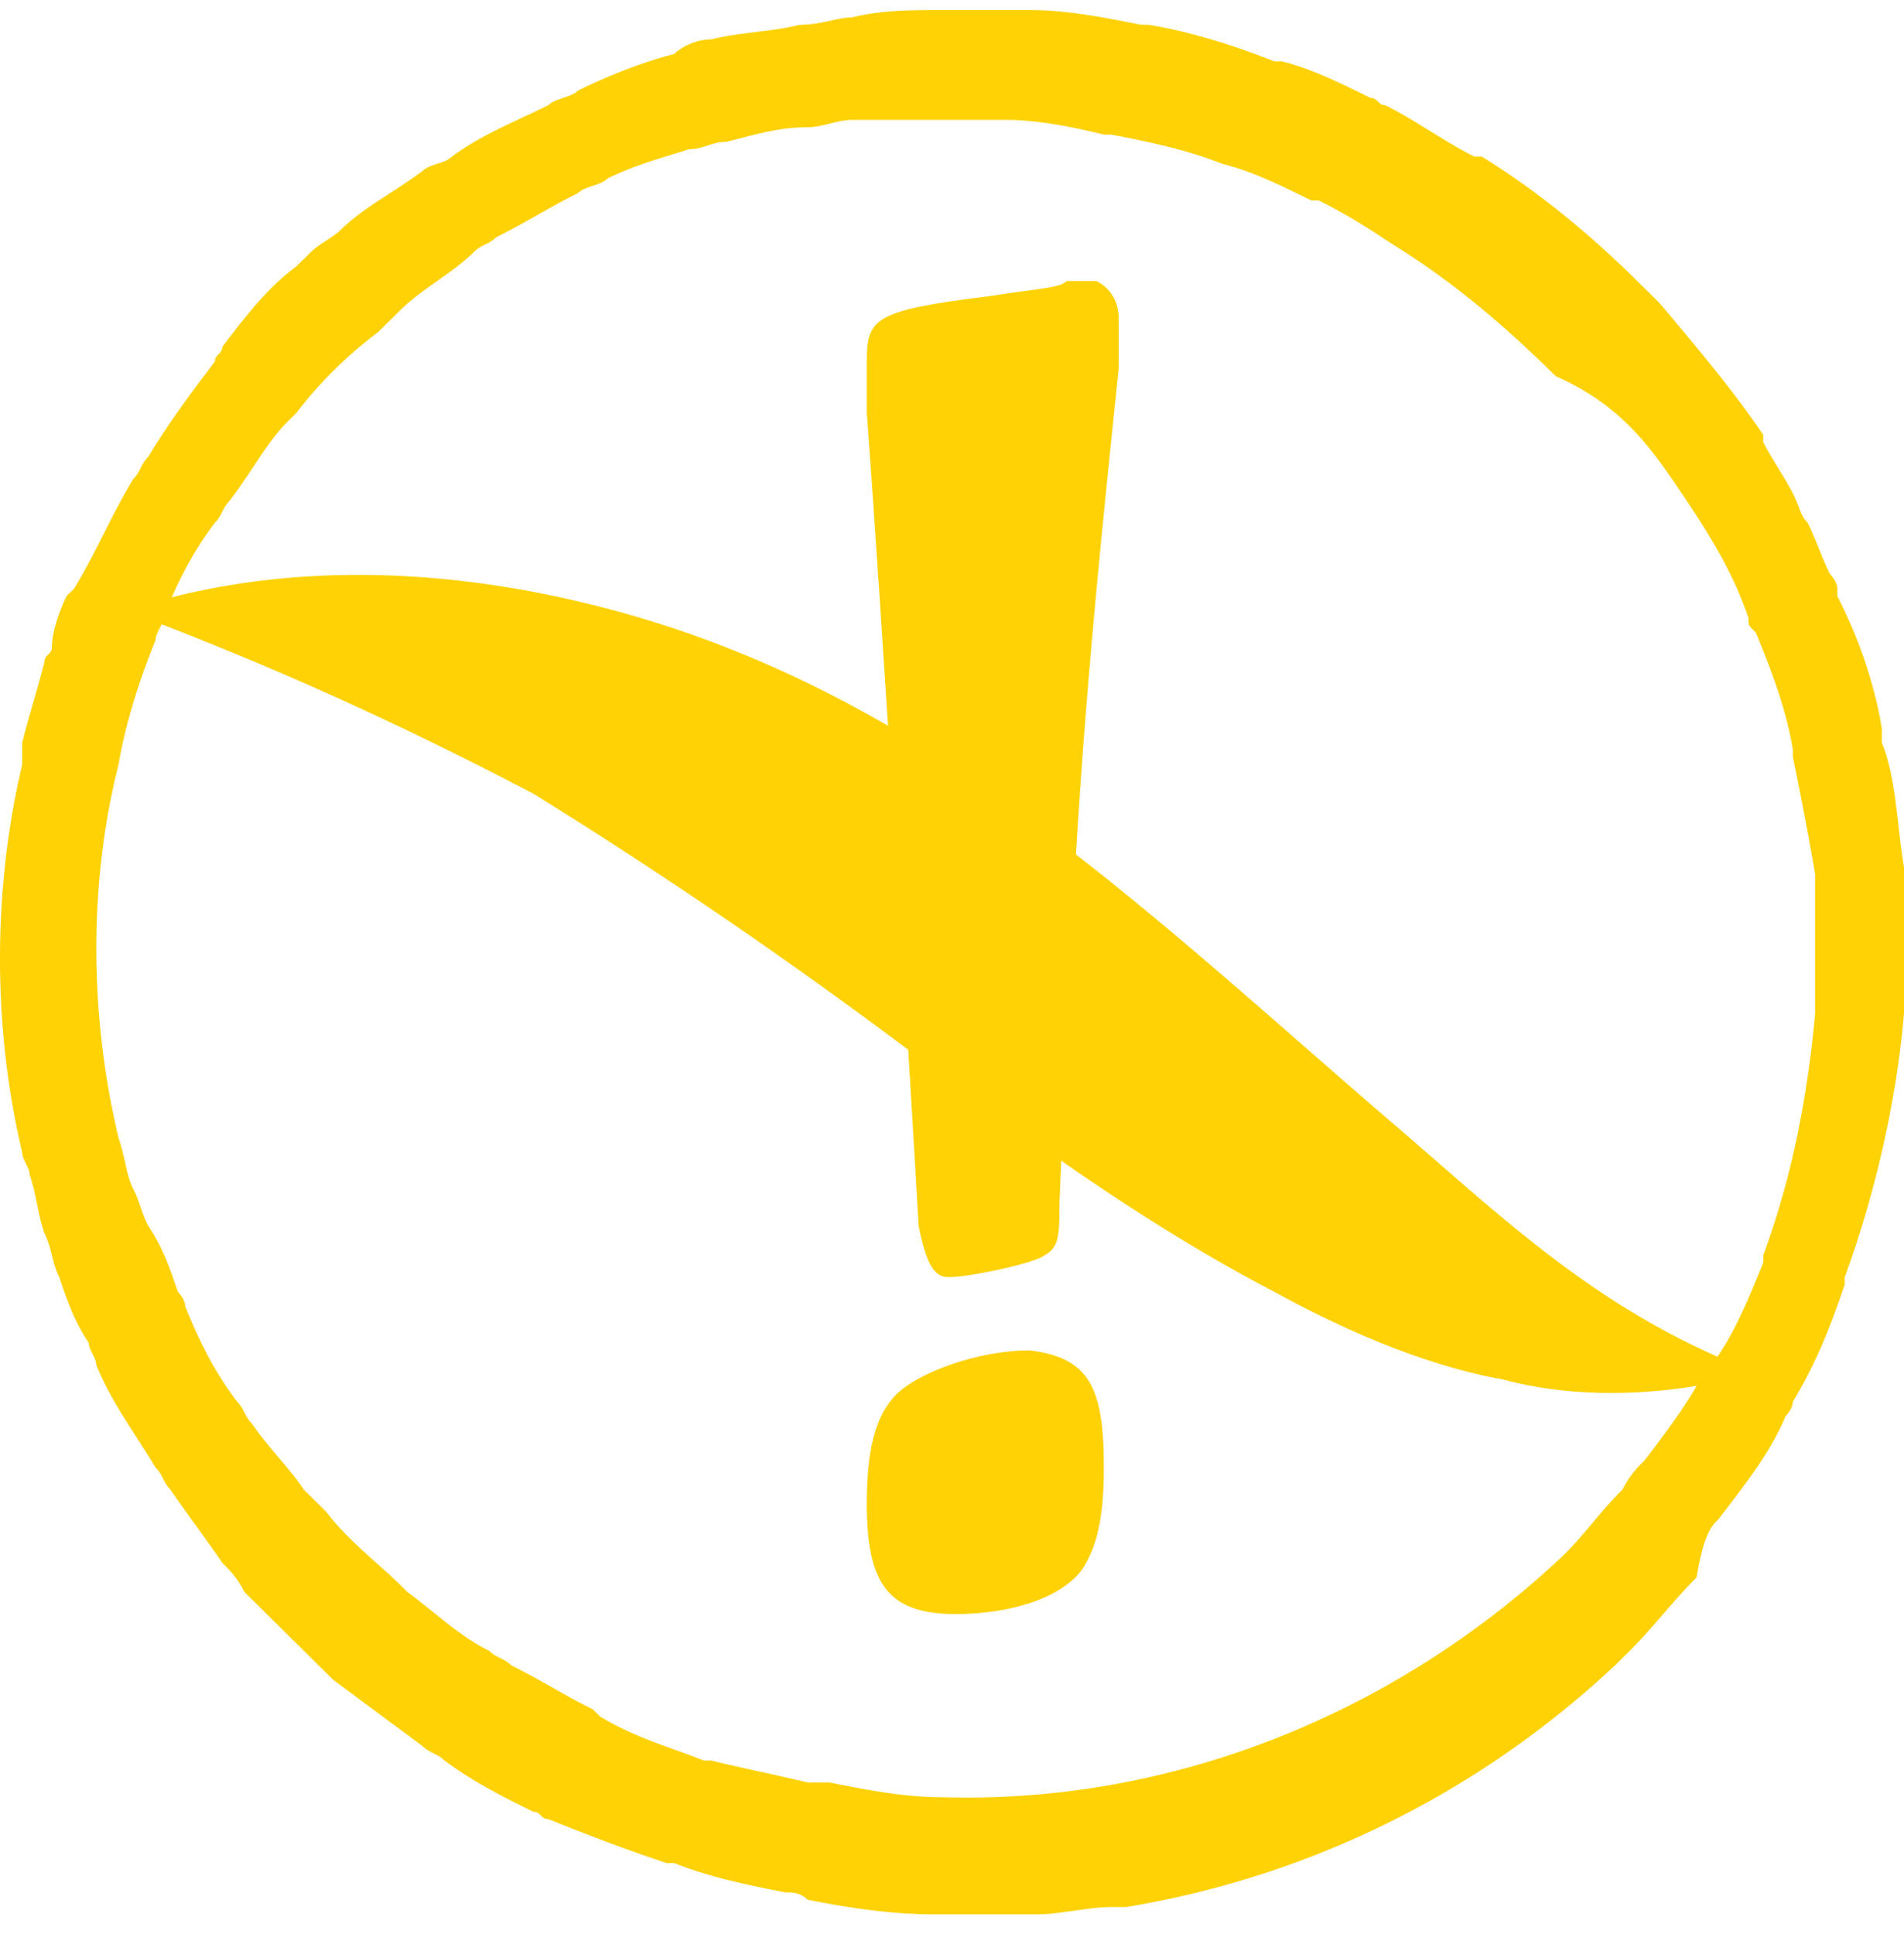
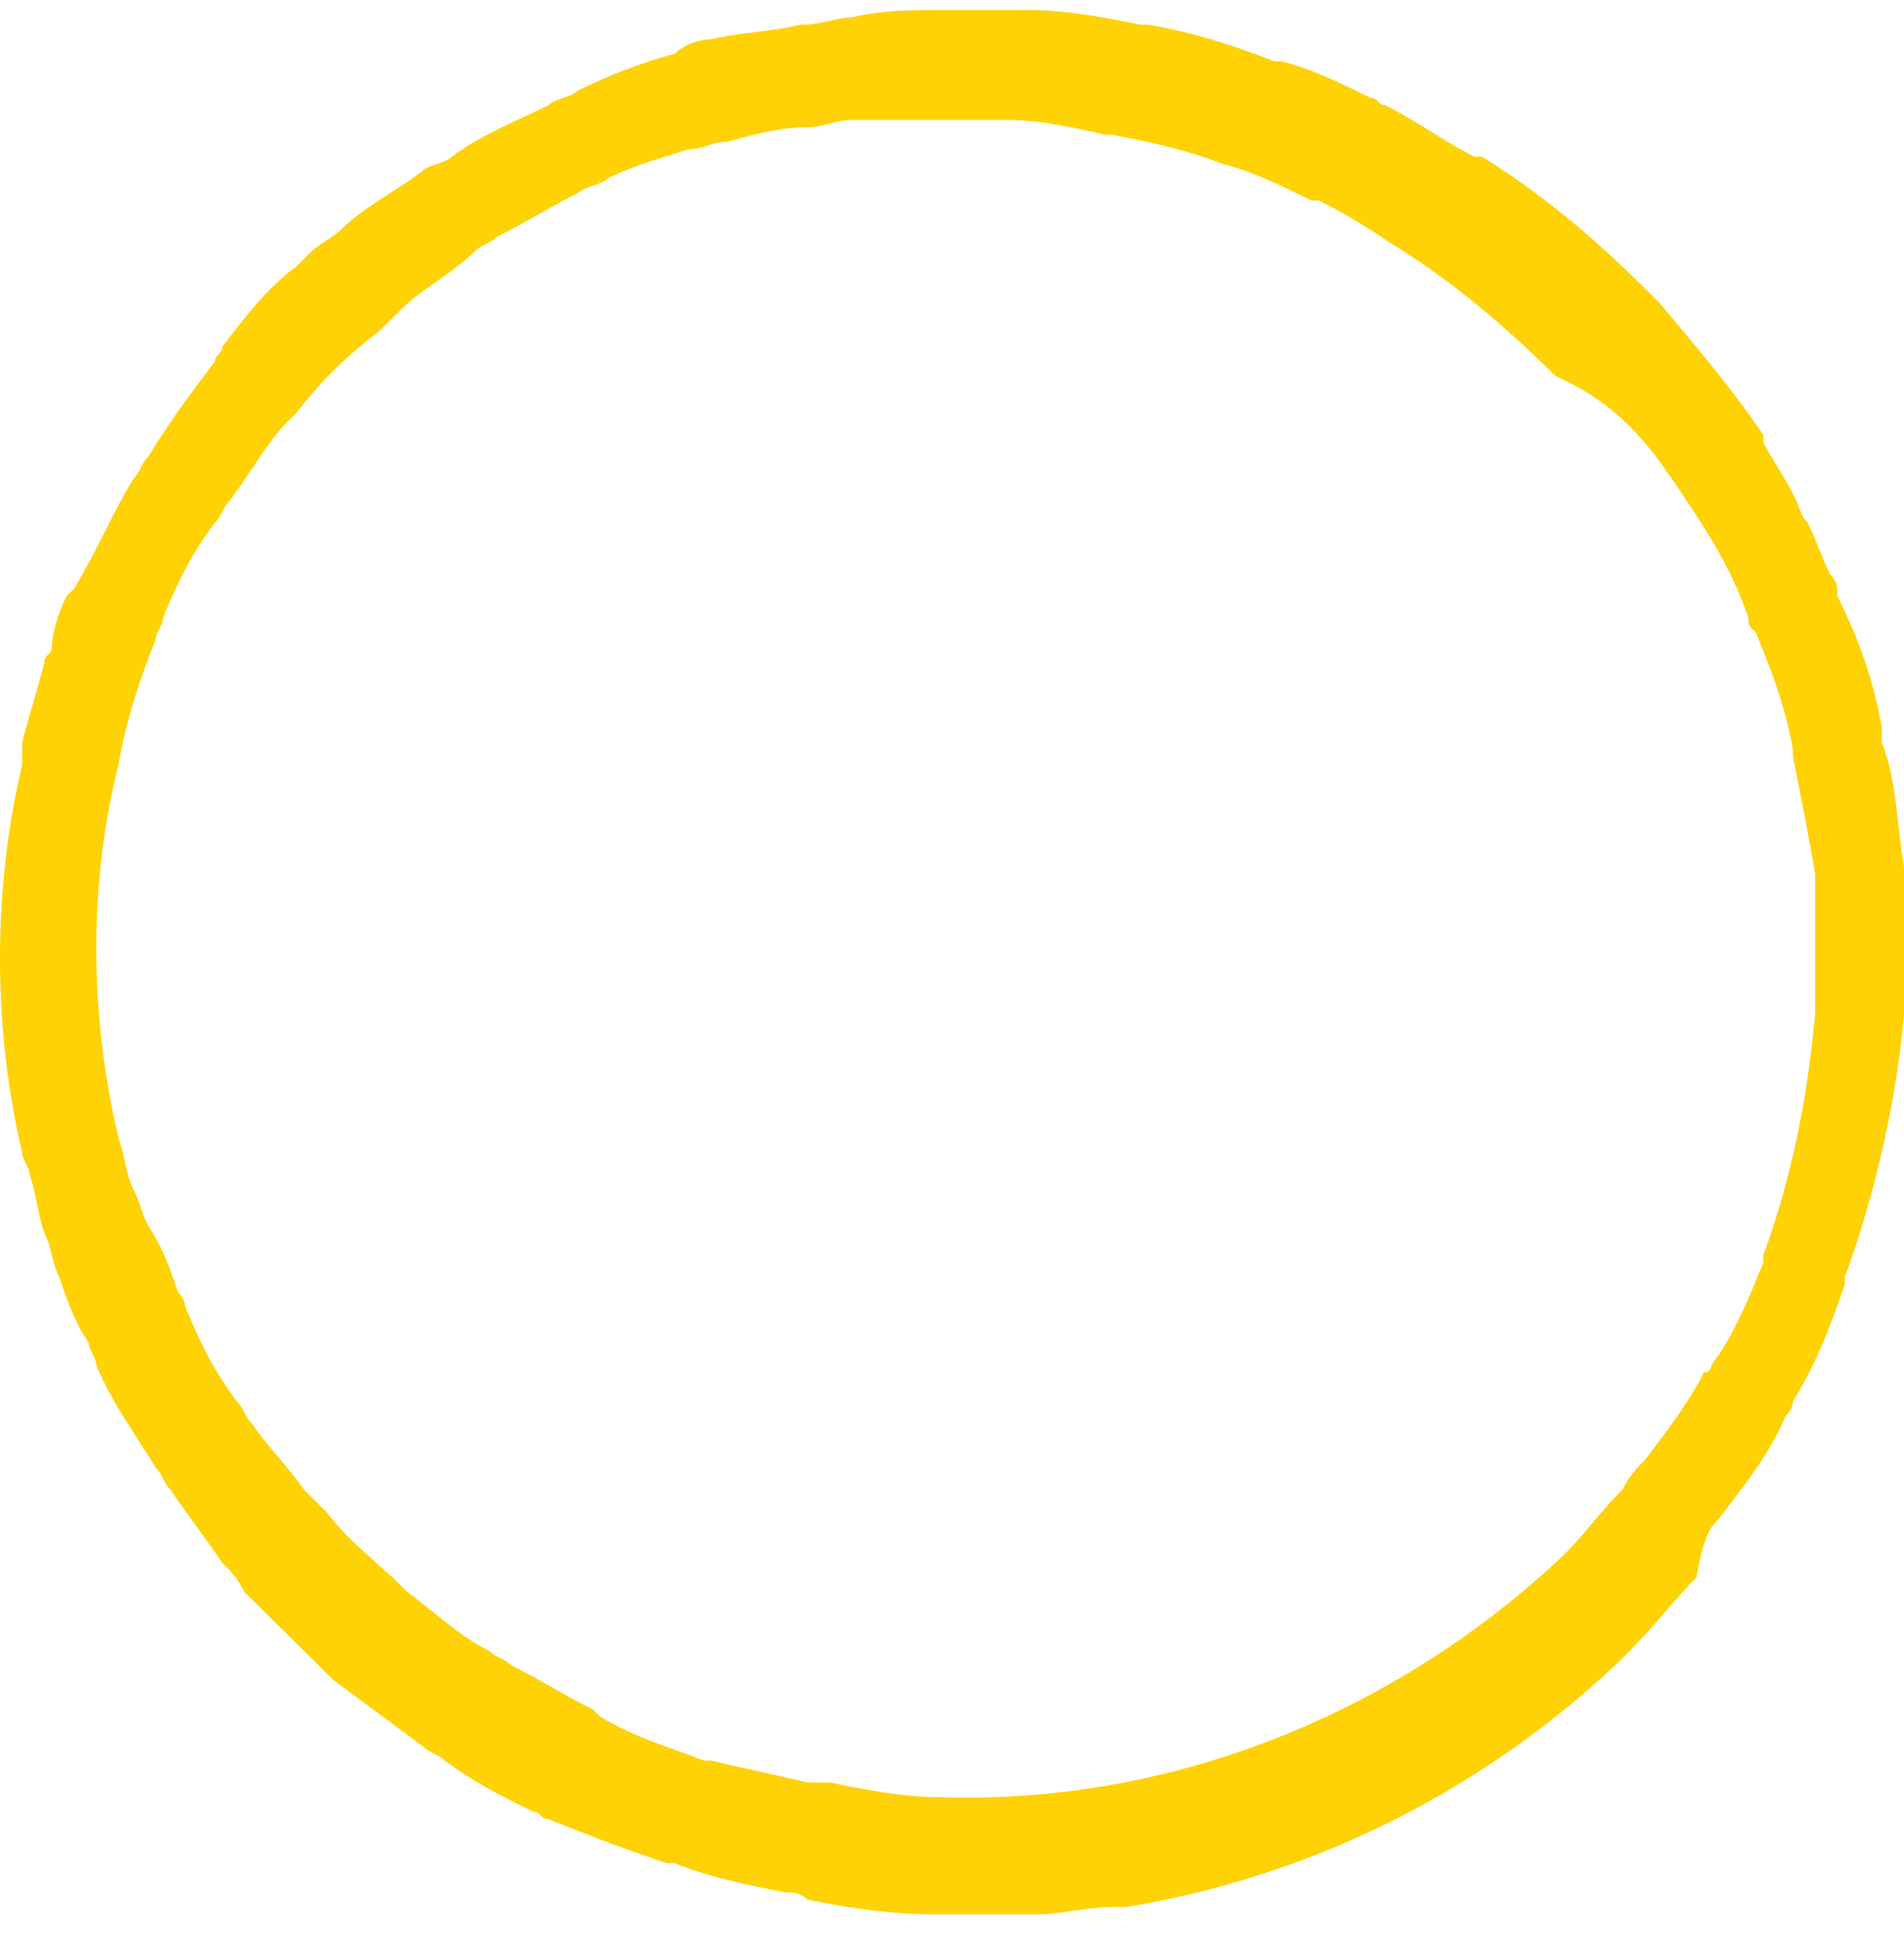
<svg xmlns="http://www.w3.org/2000/svg" width="64" height="65" viewBox="0 0 64 65">
  <g>
    <g>
      <g>
-         <path fill="#fed205" d="M4.234 20.523c5.23-1.723 10.957-1.477 16.435 0 5.48 1.477 10.21 4.184 14.444 7.384s7.969 6.646 11.704 9.846c3.736 3.2 6.973 6.4 12.203 8.37-2.49.738-5.728.984-8.467.246-2.74-.492-5.479-1.723-7.72-2.954-4.732-2.462-8.965-5.662-12.95-8.615a171.032 171.032 0 0 0-11.953-8.124c-4.233-2.215-8.467-4.184-13.696-6.153" />
-       </g>
+         </g>
      <g>
        <path fill="#fed205" d="M57.774 51.046c-.249.246-.498.492-.747 1.97-.747.738-1.494 1.722-2.24 2.46l-.499.493c-4.731 4.43-10.46 7.138-16.436 8.123h-.498c-.747 0-1.743.246-2.49.246h-3.486c-1.495 0-2.989-.246-4.234-.492-.249-.246-.498-.246-.747-.246-1.245-.246-2.49-.493-3.735-.985h-.25c-1.494-.492-2.739-.984-3.984-1.477-.249 0-.249-.246-.498-.246-.996-.492-1.992-.985-2.988-1.723-.25-.246-.498-.246-.747-.492l-2.989-2.216-.249-.246L8.717 54l-.499-.492c-.249-.493-.498-.739-.747-.985-.498-.739-1.245-1.723-1.743-2.462-.25-.246-.25-.492-.498-.738-.747-1.23-1.494-2.216-1.993-3.446 0-.246-.249-.493-.249-.739-.498-.738-.747-1.477-.996-2.215-.249-.492-.249-.985-.498-1.477-.249-.739-.249-1.23-.498-1.97 0-.245-.249-.492-.249-.738-.996-4.184-.996-8.861 0-13.046V25.2v-.246c.25-.985.498-1.723.747-2.708 0-.246.25-.246.25-.492 0-.493.248-1.231.497-1.723l.25-.247c.747-1.23 1.245-2.461 1.992-3.692.249-.246.249-.492.498-.738.747-1.231 1.494-2.216 2.24-3.2 0-.247.25-.247.25-.493.747-.984 1.494-1.969 2.49-2.707l.498-.493c.25-.246.747-.492.996-.738.747-.739 1.744-1.231 2.74-1.97.249-.246.747-.246.996-.492.996-.738 2.241-1.23 3.237-1.723.25-.246.747-.246.996-.492.996-.492 2.242-.985 3.238-1.23.249-.247.747-.493 1.245-.493.996-.246 1.992-.246 2.988-.492.747 0 1.245-.247 1.743-.247.996-.246 1.992-.246 2.989-.246h2.988c1.245 0 2.49.246 3.735.493h.25c1.493.246 2.988.738 4.233 1.23h.249c.996.246 1.992.739 2.988 1.231.25 0 .25.246.498.246.996.493 1.992 1.231 2.988 1.723h.25c1.992 1.231 3.735 2.708 5.23 4.185l.746.738c1.245 1.477 2.49 2.954 3.487 4.431v.246c.249.493.747 1.231.996 1.723.249.493.249.739.498.985.249.492.498 1.23.747 1.723 0 0 .249.246.249.492v.247c.747 1.476 1.245 2.953 1.494 4.43v.493c.498 1.23.498 2.707.747 4.184v4.923c-.249 2.954-.996 6.154-1.992 8.862v.246c-.498 1.477-.996 2.708-1.743 3.938 0 .247-.25.493-.25.493-.497 1.23-1.493 2.461-2.24 3.446zM56.53 16.584c-.996-1.477-1.992-2.953-4.233-3.938-1.743-1.723-3.486-3.2-5.479-4.43-.747-.493-1.494-.986-2.49-1.478h-.249c-.996-.492-1.992-.984-2.988-1.23-1.245-.493-2.49-.74-3.736-.985h-.249c-.996-.246-2.241-.493-3.237-.493h-5.23c-.498 0-.996.247-1.494.247-.996 0-1.743.246-2.74.492-.497 0-.746.246-1.244.246-.747.246-1.744.492-2.74.985-.249.246-.747.246-.996.492-.996.492-1.743.985-2.739 1.477-.25.246-.498.246-.747.492-.747.739-1.743 1.231-2.49 1.97l-.748.738a14.19 14.19 0 0 0-2.739 2.708l-.249.246c-.747.738-1.245 1.723-1.992 2.707-.25.247-.25.493-.498.739-.747.985-1.245 1.97-1.743 3.2 0 .246-.25.492-.25.738-.497 1.231-.995 2.708-1.245 4.185-.996 3.939-.996 8.37 0 12.554.25.738.25 1.23.499 1.723.249.492.249.738.498 1.23.498.74.747 1.478.996 2.216 0 0 .249.246.249.492.498 1.231.996 2.216 1.743 3.2.249.247.249.493.498.739.498.738 1.245 1.477 1.743 2.215l.747.739c.747.984 1.743 1.723 2.49 2.461l.25.246c.996.739 1.743 1.477 2.739 1.97.249.246.498.246.747.492.996.492 1.743.985 2.74 1.477l.248.246c1.245.739 2.242.985 3.487 1.477h.249c.996.246 2.241.492 3.237.738h.747c1.245.247 2.49.493 3.736.493 7.968.246 15.44-2.954 20.918-8.123.747-.739 1.245-1.477 1.992-2.216.25-.492.498-.738.747-.984.747-.985 1.494-1.97 1.992-2.954.25 0 .25-.246.25-.246.747-.985 1.245-2.216 1.743-3.446v-.247c.996-2.707 1.494-5.415 1.743-8.123v-4.677a116.467 116.467 0 0 0-.747-3.938V25.2c-.25-1.477-.747-2.708-1.245-3.939-.25-.246-.25-.246-.25-.492-.498-1.477-1.245-2.708-2.24-4.185" />
      </g>
      <g>
-         <path fill="#fed205" d="M37.603 10.677V12.4c-1.245 11.815-1.494 15.753-1.992 28.061 0 .985 0 1.477-.498 1.723-.25.246-2.49.739-3.238.739-.498 0-.747-.493-.996-1.723-.249-4.431-1.245-20.677-1.743-27.323v-1.724c0-1.476.25-1.723 4.234-2.215 1.494-.246 2.24-.246 2.49-.492h.996c.498.246.747.738.747 1.23m-.498 38.647c0 1.723-.249 2.707-.747 3.446-.747.985-2.49 1.477-4.233 1.477-2.242 0-2.989-.985-2.989-3.692 0-1.724.25-2.954.996-3.693.747-.738 2.74-1.477 4.483-1.477 1.992.246 2.49 1.231 2.49 3.939" />
-       </g>
+         </g>
    </g>
  </g>
</svg>